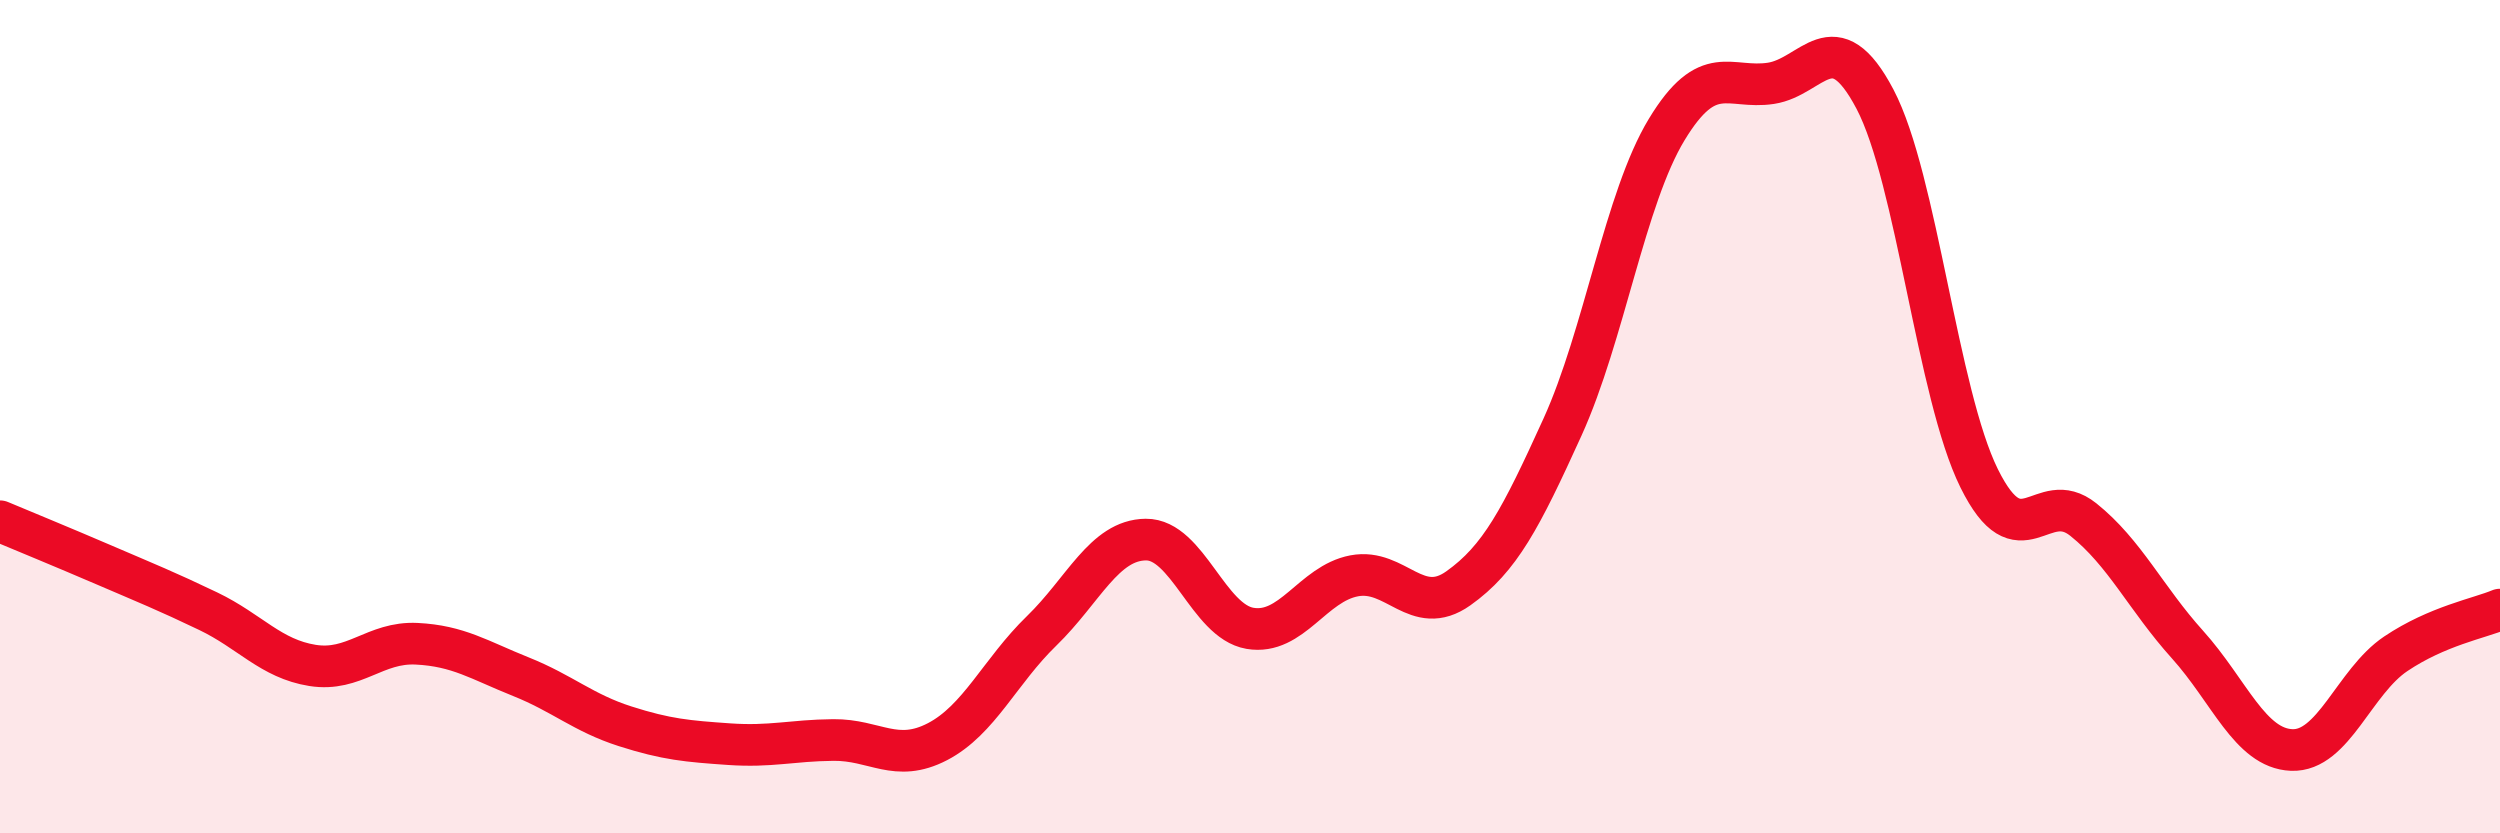
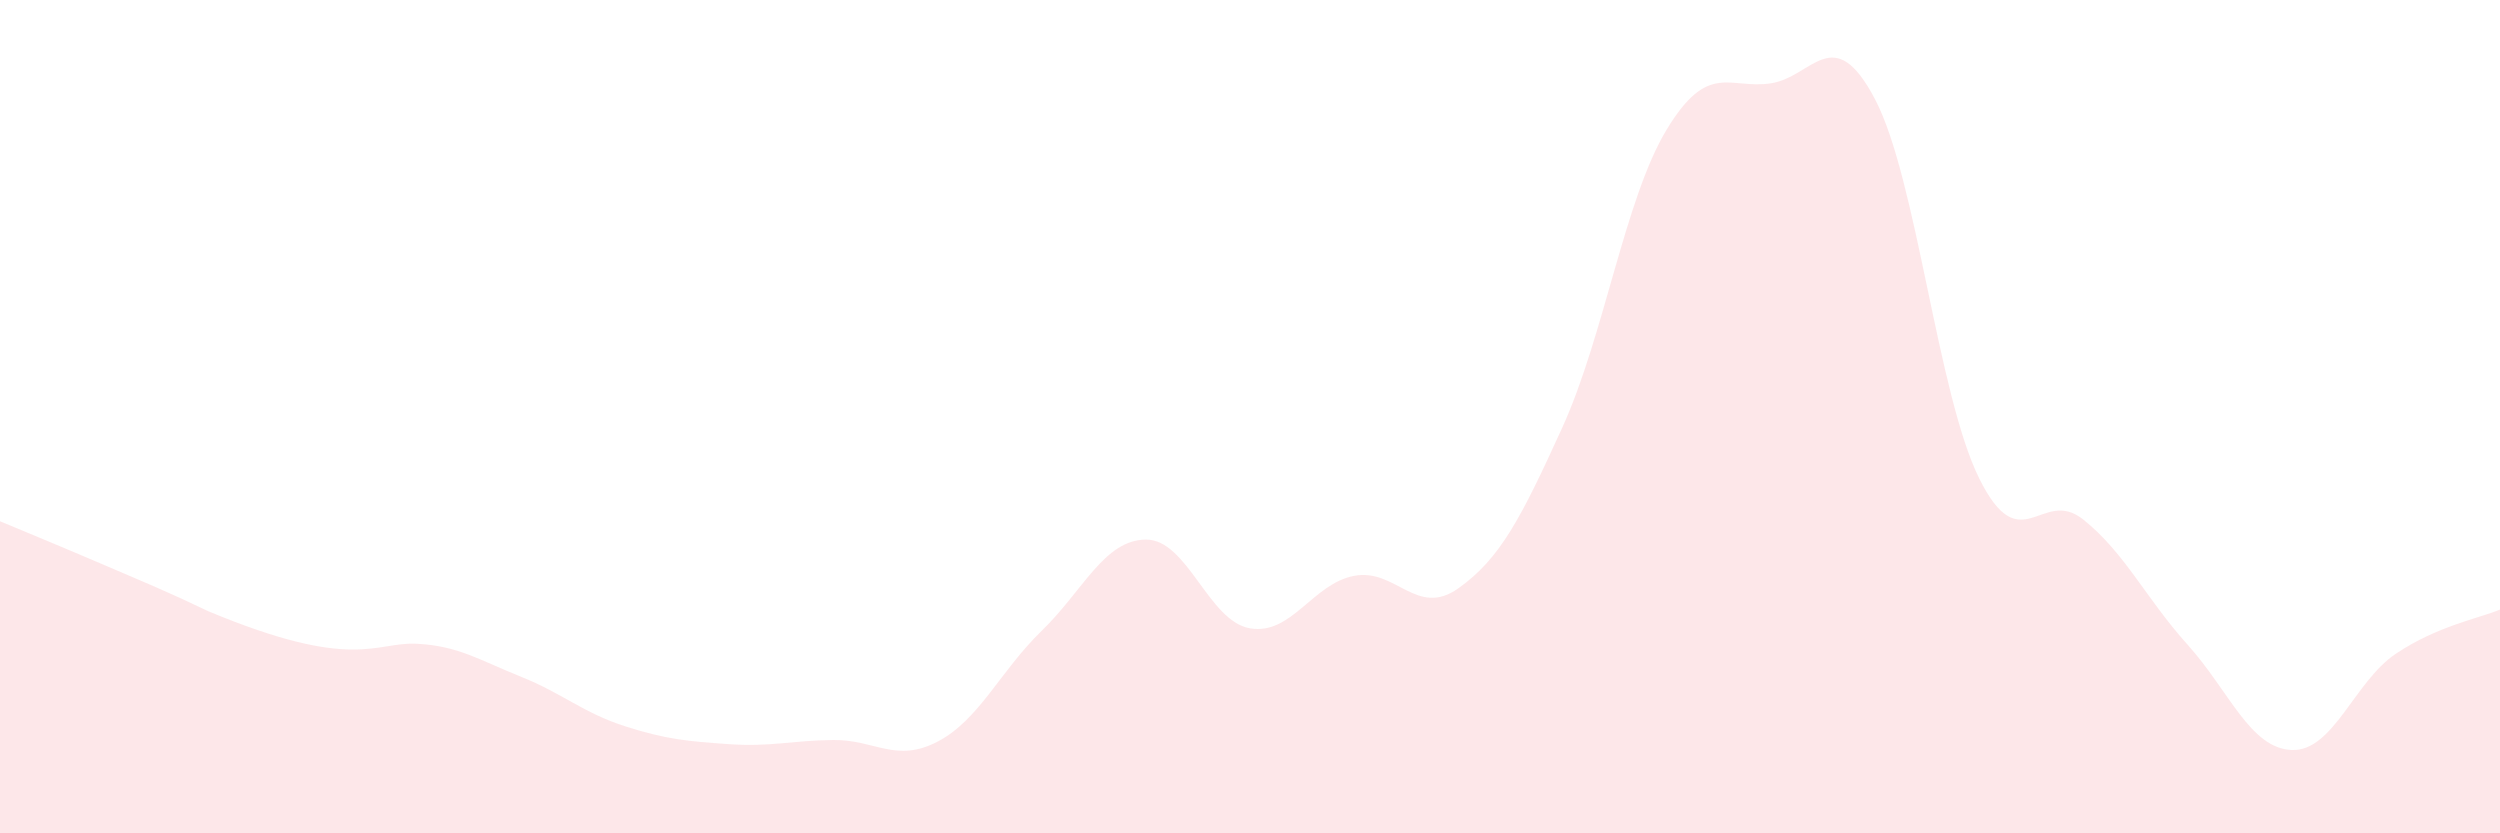
<svg xmlns="http://www.w3.org/2000/svg" width="60" height="20" viewBox="0 0 60 20">
-   <path d="M 0,12.51 C 0.5,12.72 1.5,13.13 2.5,13.56 C 3.5,13.99 4,14.19 5,14.67 C 6,15.15 6.5,15.81 7.5,15.97 C 8.5,16.13 9,15.4 10,15.45 C 11,15.5 11.5,15.84 12.5,16.24 C 13.5,16.64 14,17.11 15,17.43 C 16,17.75 16.5,17.79 17.5,17.86 C 18.5,17.93 19,17.77 20,17.76 C 21,17.75 21.5,18.32 22.5,17.8 C 23.5,17.28 24,16.11 25,15.14 C 26,14.17 26.5,12.96 27.5,12.95 C 28.5,12.94 29,14.91 30,15.08 C 31,15.25 31.5,14.01 32.5,13.82 C 33.5,13.63 34,14.83 35,14.12 C 36,13.41 36.5,12.45 37.5,10.25 C 38.5,8.05 39,4.76 40,3.11 C 41,1.46 41.5,2.15 42.5,2 C 43.5,1.85 44,0.48 45,2.38 C 46,4.28 46.5,9.46 47.5,11.48 C 48.5,13.5 49,11.67 50,12.47 C 51,13.27 51.5,14.36 52.5,15.47 C 53.5,16.58 54,17.96 55,18 C 56,18.04 56.5,16.36 57.5,15.69 C 58.5,15.02 59.5,14.84 60,14.63L60 20L0 20Z" fill="#EB0A25" opacity="0.1" stroke-linecap="round" stroke-linejoin="round" />
-   <path d="M 0,12.51 C 0.5,12.72 1.5,13.13 2.5,13.56 C 3.5,13.99 4,14.19 5,14.67 C 6,15.15 6.5,15.81 7.5,15.97 C 8.5,16.13 9,15.4 10,15.45 C 11,15.5 11.5,15.84 12.5,16.24 C 13.5,16.64 14,17.11 15,17.43 C 16,17.75 16.5,17.79 17.5,17.86 C 18.5,17.93 19,17.77 20,17.76 C 21,17.75 21.5,18.32 22.5,17.8 C 23.5,17.28 24,16.11 25,15.14 C 26,14.17 26.5,12.96 27.5,12.95 C 28.5,12.94 29,14.91 30,15.08 C 31,15.25 31.5,14.01 32.5,13.82 C 33.5,13.63 34,14.83 35,14.12 C 36,13.41 36.5,12.45 37.5,10.25 C 38.5,8.05 39,4.76 40,3.11 C 41,1.46 41.5,2.15 42.5,2 C 43.5,1.85 44,0.48 45,2.38 C 46,4.28 46.5,9.46 47.5,11.48 C 48.5,13.5 49,11.67 50,12.47 C 51,13.27 51.5,14.36 52.5,15.47 C 53.5,16.58 54,17.96 55,18 C 56,18.04 56.5,16.36 57.5,15.69 C 58.5,15.02 59.5,14.84 60,14.63" stroke="#EB0A25" stroke-width="1" fill="none" stroke-linecap="round" stroke-linejoin="round" />
+   <path d="M 0,12.51 C 0.5,12.72 1.5,13.13 2.5,13.56 C 3.5,13.99 4,14.19 5,14.67 C 8.5,16.13 9,15.4 10,15.45 C 11,15.5 11.5,15.84 12.5,16.24 C 13.5,16.64 14,17.11 15,17.43 C 16,17.75 16.5,17.79 17.5,17.86 C 18.5,17.93 19,17.77 20,17.76 C 21,17.75 21.5,18.32 22.5,17.8 C 23.5,17.28 24,16.11 25,15.14 C 26,14.17 26.5,12.96 27.5,12.95 C 28.5,12.94 29,14.91 30,15.08 C 31,15.25 31.5,14.01 32.5,13.82 C 33.5,13.63 34,14.83 35,14.12 C 36,13.41 36.5,12.45 37.5,10.25 C 38.5,8.05 39,4.76 40,3.11 C 41,1.46 41.5,2.15 42.5,2 C 43.5,1.85 44,0.48 45,2.38 C 46,4.28 46.5,9.46 47.5,11.48 C 48.5,13.5 49,11.67 50,12.47 C 51,13.27 51.5,14.36 52.5,15.47 C 53.5,16.58 54,17.96 55,18 C 56,18.04 56.5,16.36 57.5,15.69 C 58.5,15.02 59.5,14.84 60,14.63L60 20L0 20Z" fill="#EB0A25" opacity="0.1" stroke-linecap="round" stroke-linejoin="round" />
</svg>